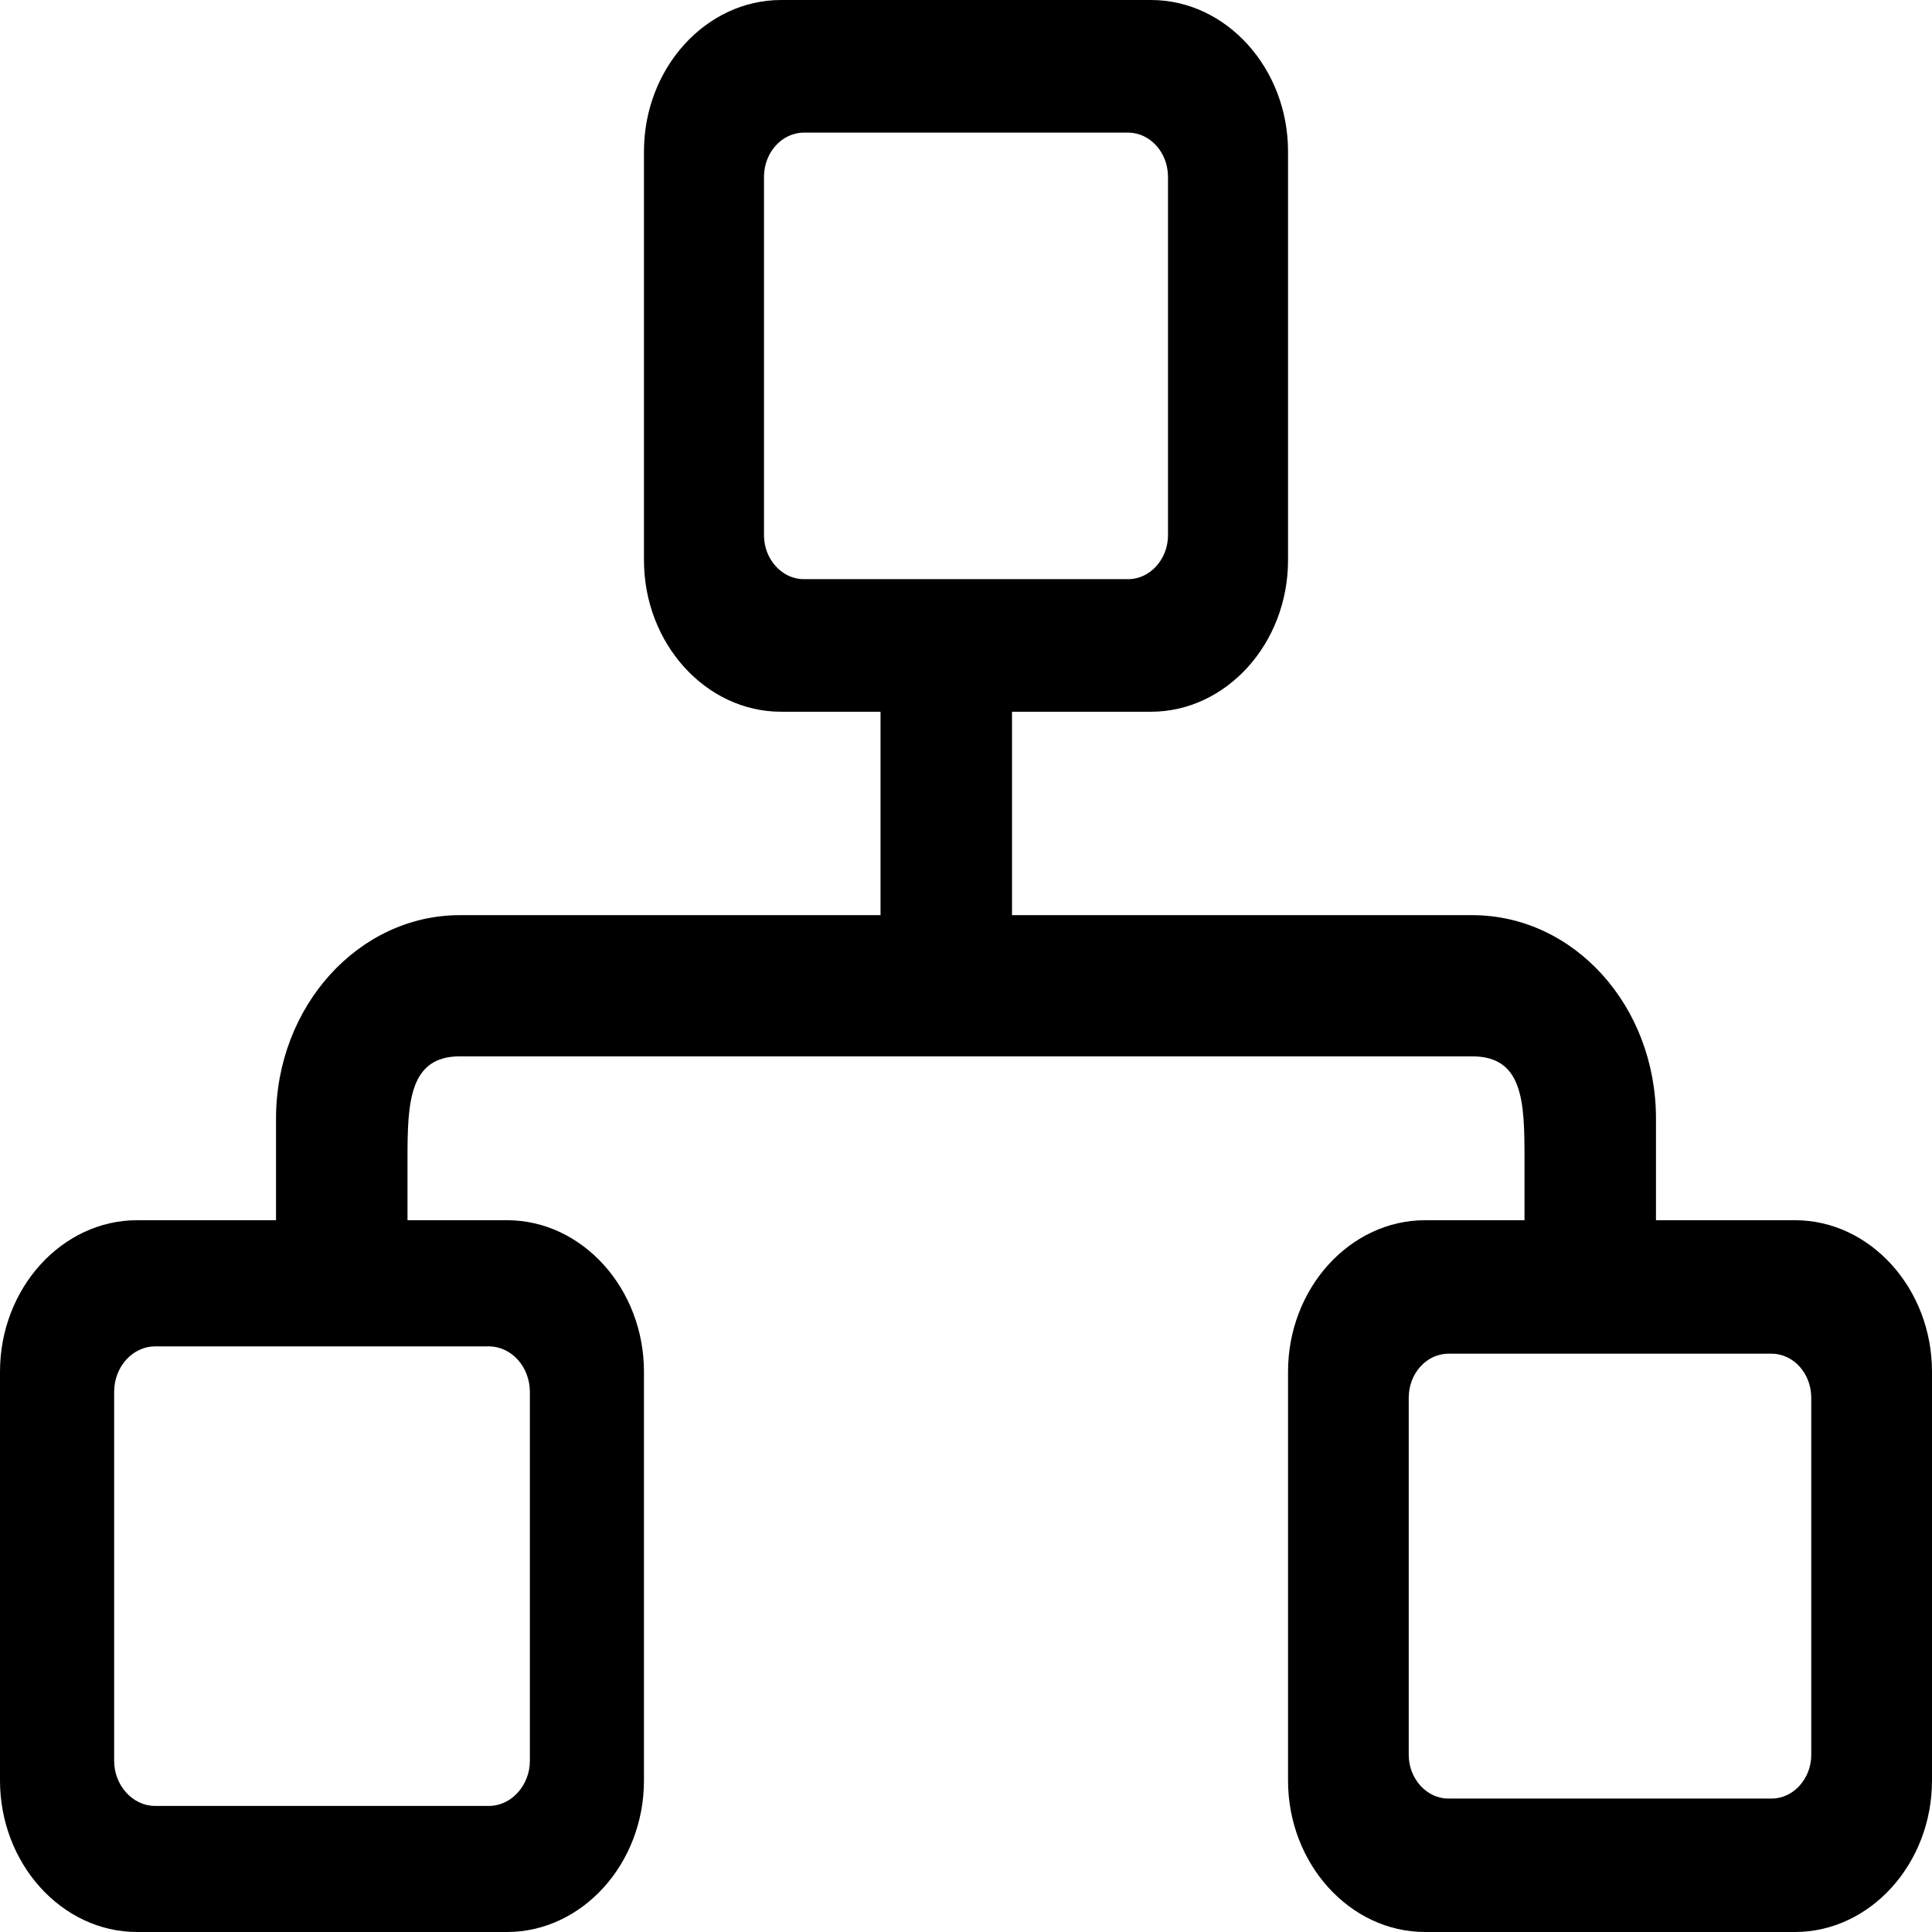
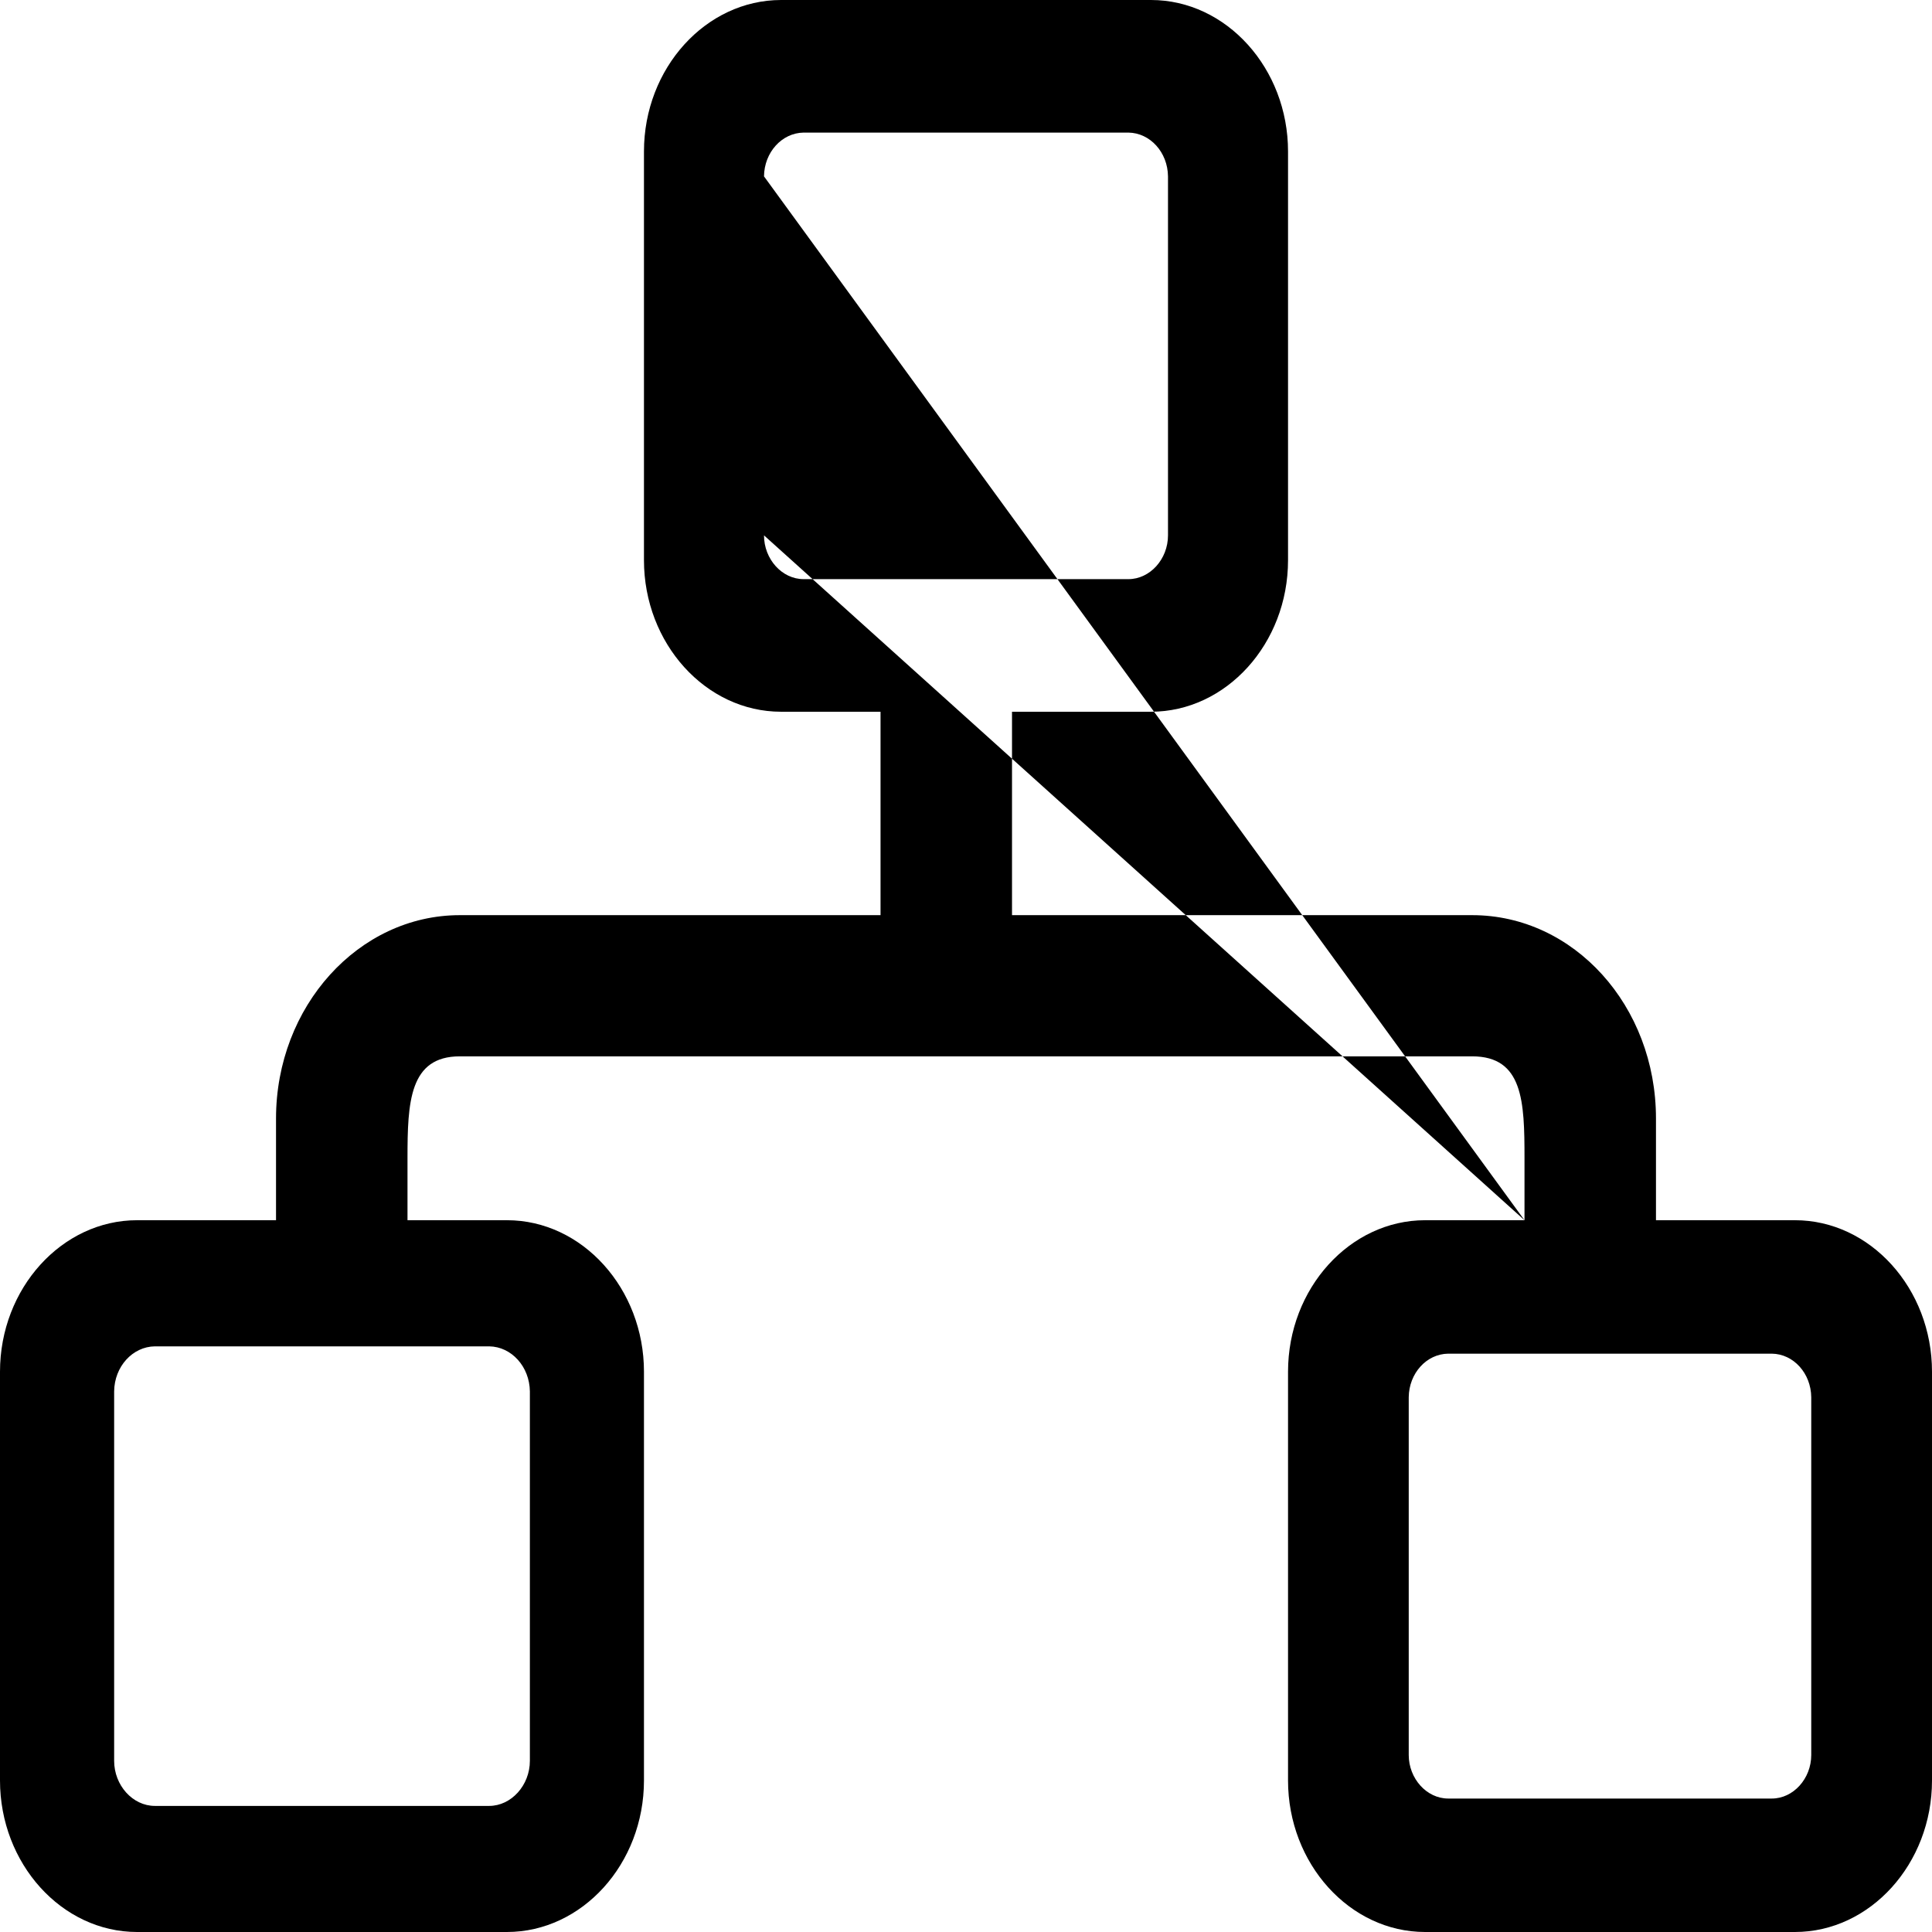
<svg xmlns="http://www.w3.org/2000/svg" width="38px" height="38px" viewBox="0 0 38 38" version="1.1">
  <title>渠道</title>
  <g id="页面-1" stroke="none" stroke-width="1" fill="none" fill-rule="evenodd">
    <g id="解决方案" transform="translate(-846, -905)" fill="#000000">
      <g id="渠道" transform="translate(846, 905)">
-         <path d="M27.708,27.482 L27.708,34.518 C27.708,34.983 28.061,35.375 28.484,35.375 L34.85,35.375 C35.271,35.375 35.625,34.985 35.625,34.518 L35.625,27.482 C35.62,27.011 35.276,26.63 34.85,26.625 L28.484,26.625 C28.057,26.63 27.713,27.011 27.708,27.482 L27.708,27.482 Z M2.245,27.367 L2.245,34.633 C2.245,35.115 2.61,35.52 3.046,35.52 L9.621,35.52 C10.055,35.52 10.422,35.116 10.422,34.633 L10.422,27.367 C10.416,26.88 10.061,26.487 9.621,26.481 L3.046,26.481 C2.606,26.487 2.25,26.88 2.245,27.367 L2.245,27.367 Z M29.985,24 L29.985,22.777 C29.985,21.665 29.957,20.777 28.956,20.777 L9.044,20.777 C8.053,20.777 8.015,21.677 8.015,22.777 L8.015,24 L9.971,24 C11.454,24 12.666,25.346 12.666,26.98 L12.666,35.02 C12.666,36.66 11.449,38 9.971,38 L2.696,38 C1.213,38 0,36.654 0,35.02 L0,26.98 C0,25.34 1.218,24 2.696,24 L5.429,24 L5.429,22 C5.429,19.794 7.053,18 9.044,18 L17.319,18 L17.319,13.999 L15.363,13.999 C13.879,13.999 12.666,12.654 12.666,11.019 L12.666,2.979 C12.666,1.34 13.884,0 15.363,0 L22.638,0 C24.122,0 25.334,1.346 25.334,2.979 L25.334,11.019 C25.334,12.66 24.116,13.999 22.638,13.999 L19.905,13.999 L19.905,18 L28.956,18 C30.955,18 32.571,19.782 32.571,22 L32.571,24 L35.304,24 C36.788,24 38,25.346 38,26.98 L38,35.02 C38,36.66 36.782,38 35.304,38 L28.03,38 C26.546,38 25.334,36.654 25.334,35.02 L25.334,26.98 C25.334,25.34 26.552,24 28.03,24 L29.985,24 Z M15.027,3.469 L15.027,10.53 C15.027,10.998 15.381,11.391 15.806,11.391 L22.194,11.391 C22.618,11.391 22.973,10.999 22.973,10.53 L22.973,3.469 C22.968,2.996 22.623,2.614 22.194,2.608 L15.806,2.608 C15.378,2.614 15.032,2.996 15.027,3.469 L15.027,3.469 Z" id="Fill-32" />
+         <path d="M27.708,27.482 L27.708,34.518 C27.708,34.983 28.061,35.375 28.484,35.375 L34.85,35.375 C35.271,35.375 35.625,34.985 35.625,34.518 L35.625,27.482 C35.62,27.011 35.276,26.63 34.85,26.625 L28.484,26.625 C28.057,26.63 27.713,27.011 27.708,27.482 L27.708,27.482 Z M2.245,27.367 L2.245,34.633 C2.245,35.115 2.61,35.52 3.046,35.52 L9.621,35.52 C10.055,35.52 10.422,35.116 10.422,34.633 L10.422,27.367 C10.416,26.88 10.061,26.487 9.621,26.481 L3.046,26.481 C2.606,26.487 2.25,26.88 2.245,27.367 L2.245,27.367 Z M29.985,24 L29.985,22.777 C29.985,21.665 29.957,20.777 28.956,20.777 L9.044,20.777 C8.053,20.777 8.015,21.677 8.015,22.777 L8.015,24 L9.971,24 C11.454,24 12.666,25.346 12.666,26.98 L12.666,35.02 C12.666,36.66 11.449,38 9.971,38 L2.696,38 C1.213,38 0,36.654 0,35.02 L0,26.98 C0,25.34 1.218,24 2.696,24 L5.429,24 L5.429,22 C5.429,19.794 7.053,18 9.044,18 L17.319,18 L17.319,13.999 L15.363,13.999 C13.879,13.999 12.666,12.654 12.666,11.019 L12.666,2.979 C12.666,1.34 13.884,0 15.363,0 L22.638,0 C24.122,0 25.334,1.346 25.334,2.979 L25.334,11.019 C25.334,12.66 24.116,13.999 22.638,13.999 L19.905,13.999 L19.905,18 L28.956,18 C30.955,18 32.571,19.782 32.571,22 L32.571,24 L35.304,24 C36.788,24 38,25.346 38,26.98 L38,35.02 C38,36.66 36.782,38 35.304,38 L28.03,38 C26.546,38 25.334,36.654 25.334,35.02 L25.334,26.98 C25.334,25.34 26.552,24 28.03,24 L29.985,24 Z L15.027,10.53 C15.027,10.998 15.381,11.391 15.806,11.391 L22.194,11.391 C22.618,11.391 22.973,10.999 22.973,10.53 L22.973,3.469 C22.968,2.996 22.623,2.614 22.194,2.608 L15.806,2.608 C15.378,2.614 15.032,2.996 15.027,3.469 L15.027,3.469 Z" id="Fill-32" />
      </g>
    </g>
  </g>
</svg>